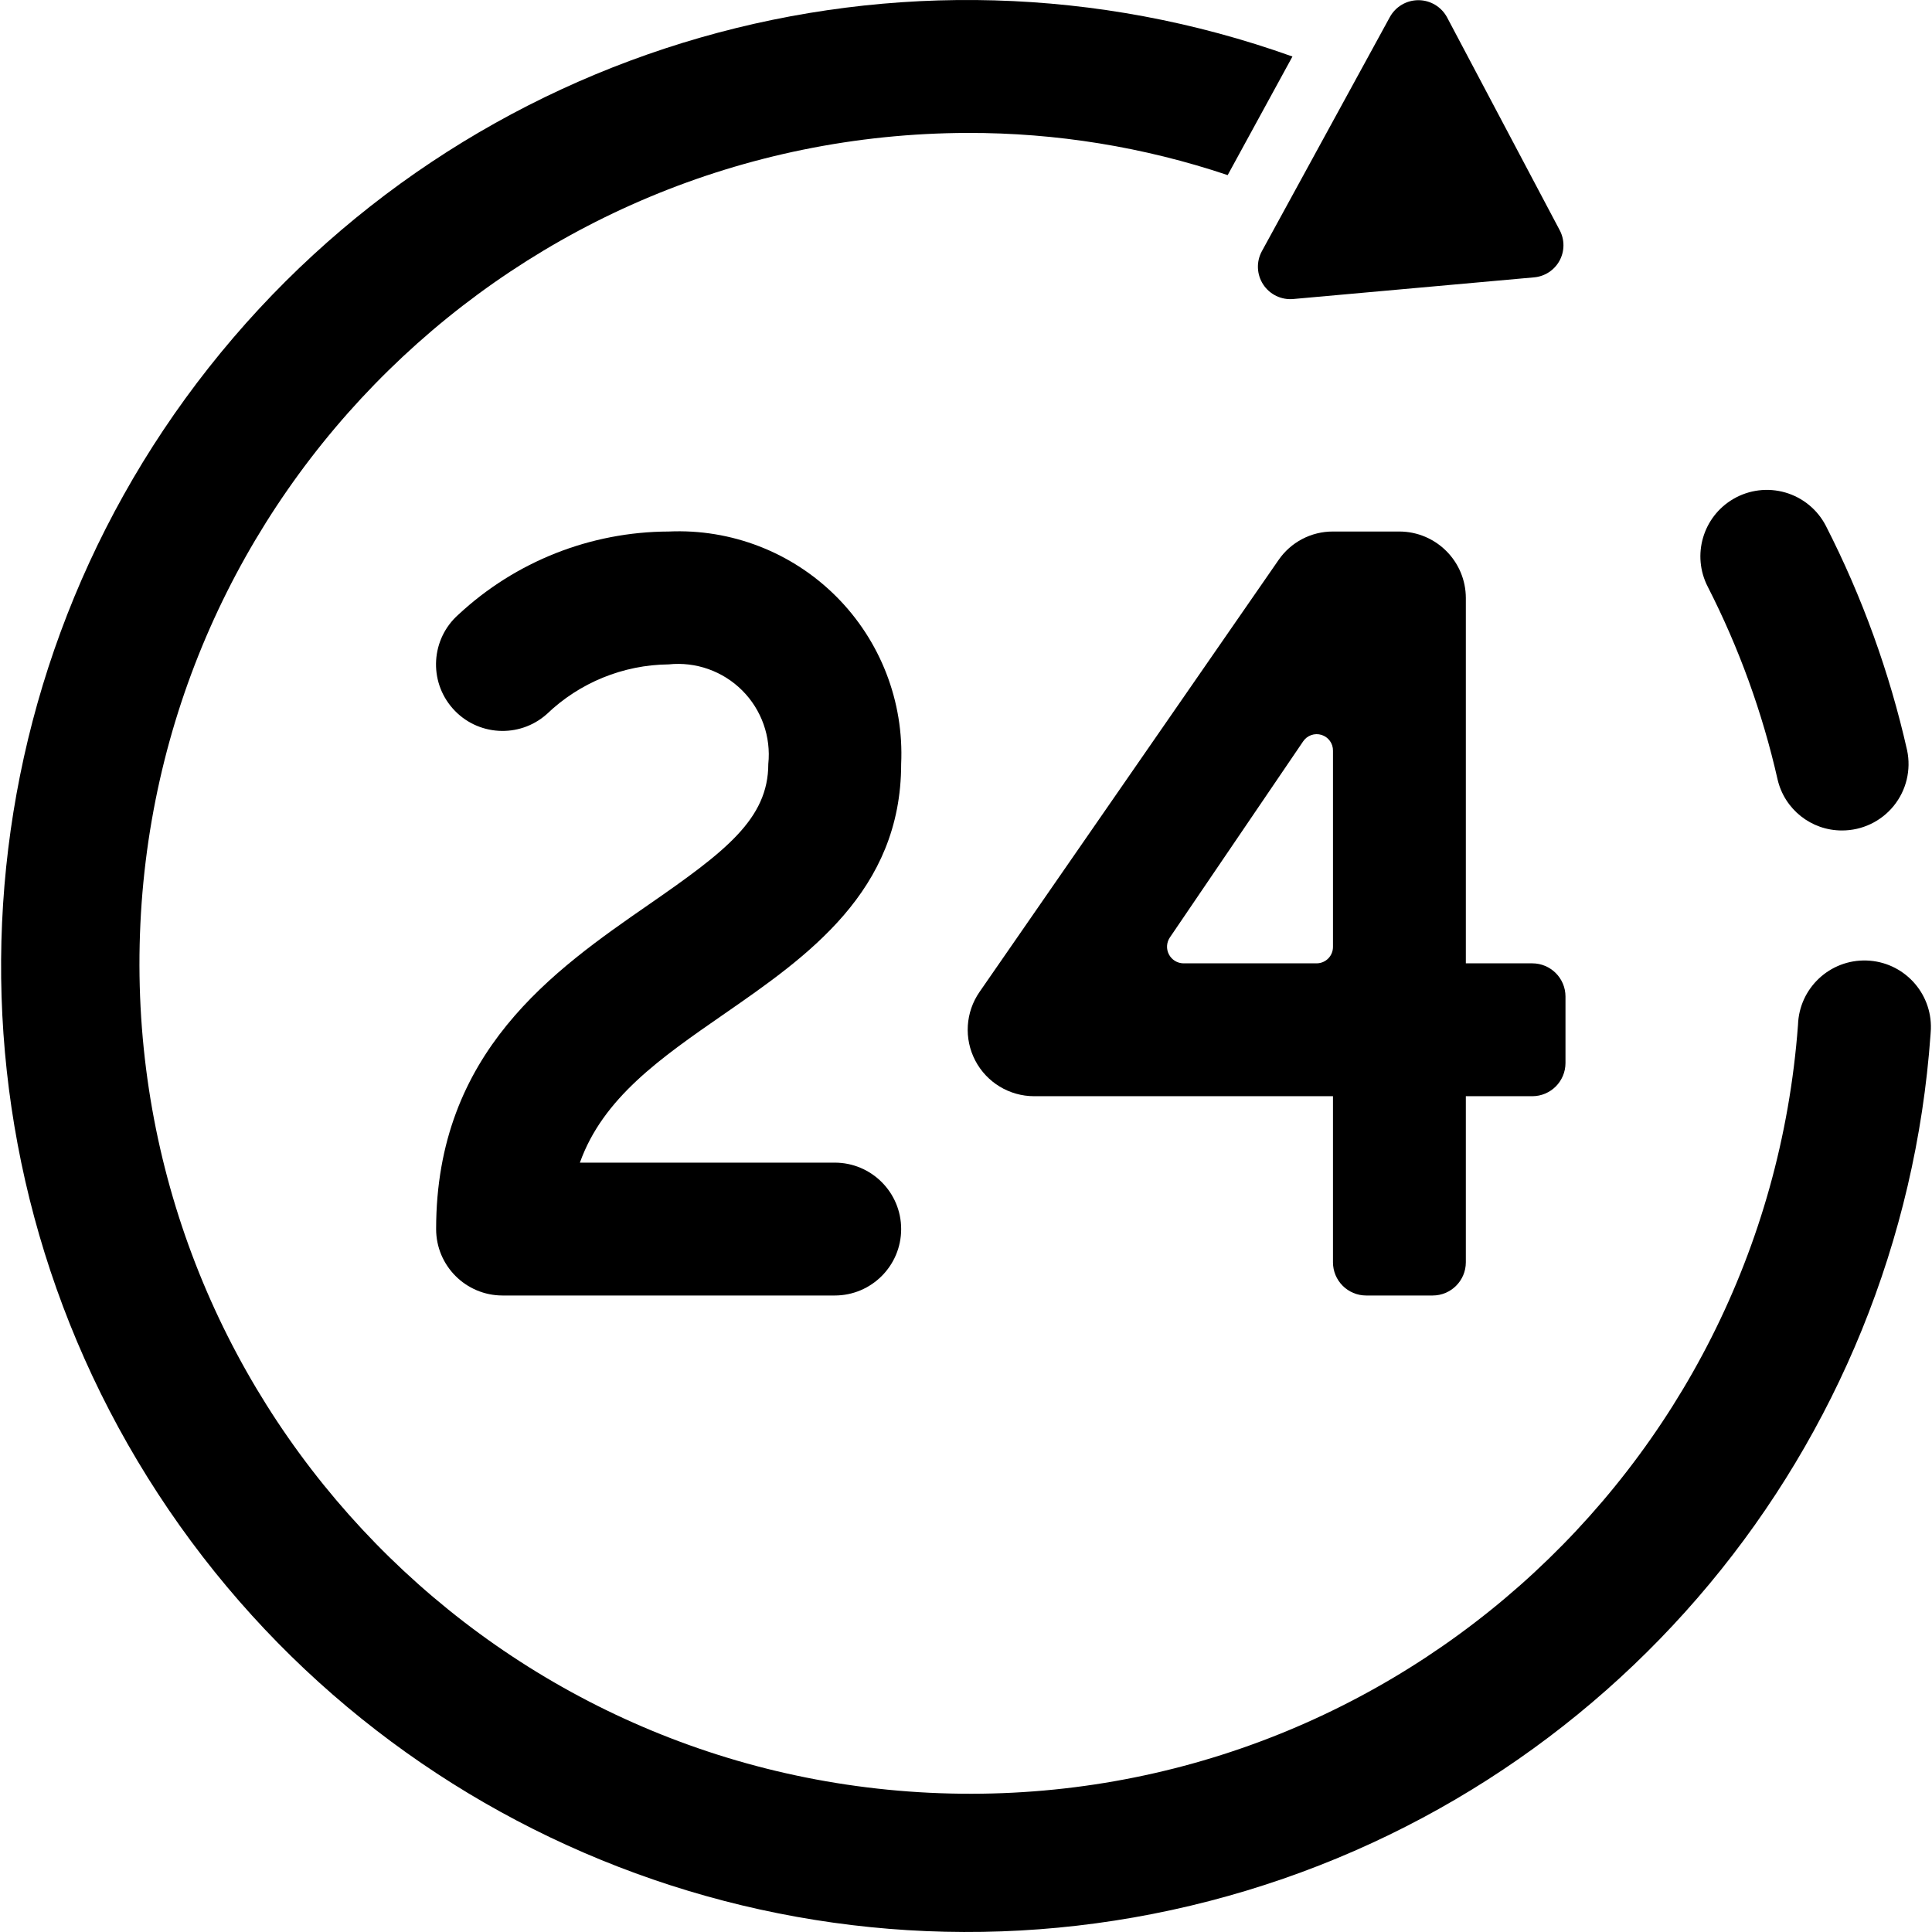
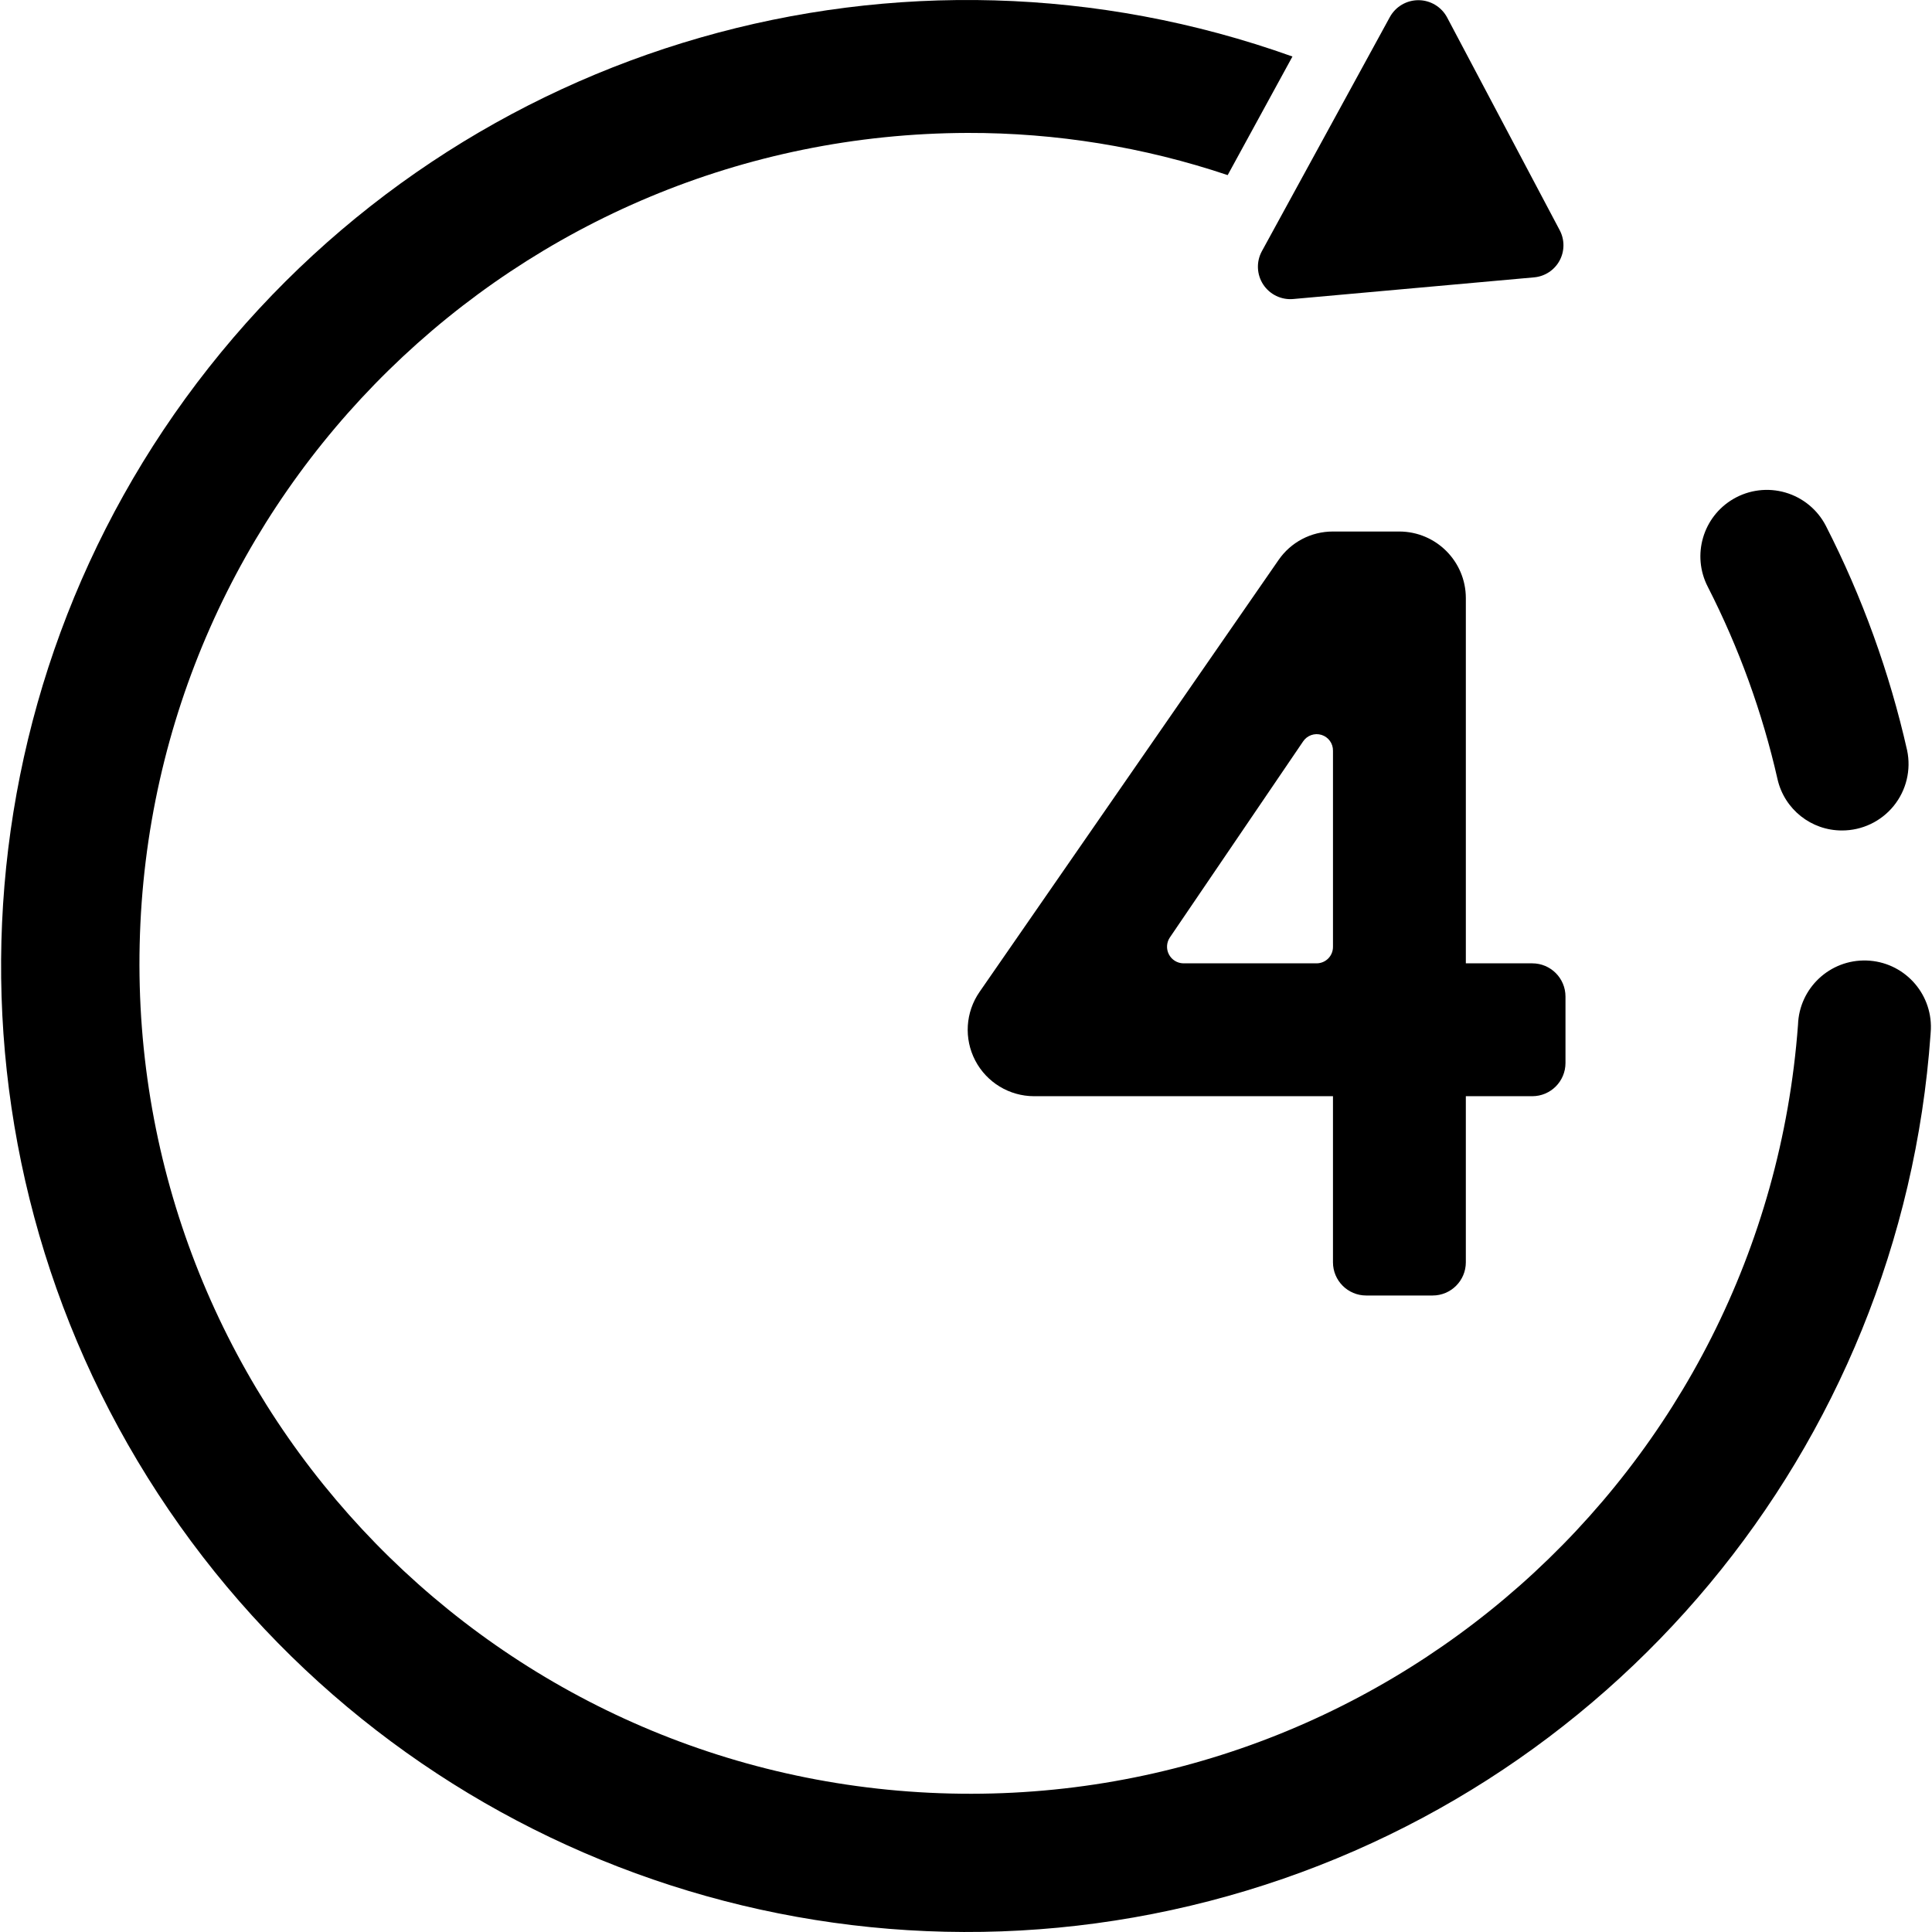
<svg xmlns="http://www.w3.org/2000/svg" id="Capa_1" enable-background="new 0 0 504.743 504.743" height="512" viewBox="0 0 504.743 504.743" width="512">
  <g>
    <g id="Page-1">
      <g id="_x30_01---24-Hour" transform="translate(0 -1)">
        <path id="Path" clip-rule="evenodd" d="m400.816 73.458-62.907 5.658c-3.114.297-6.138-1.147-7.865-3.755s-1.876-5.955-.388-8.707l33.454-61.206c1.504-2.729 4.381-4.417 7.498-4.399 3.116.018 5.973 1.739 7.446 4.486l29.453 55.66c1.296 2.486 1.268 5.455-.075 7.916-1.342 2.462-3.824 4.092-6.616 4.347z" fill-rule="evenodd" />
-         <path id="Path_1_" clip-rule="evenodd" d="m218.076 339.455h-86.78c-9.585 0-17.356-7.771-17.356-17.356 0-46.288 30.789-67.619 55.539-84.766 19.959-13.824 31.241-22.354 31.241-36.725.746-7.107-1.756-14.171-6.81-19.224-5.053-5.053-12.117-7.555-19.224-6.81-11.893.117-23.292 4.773-31.866 13.017-7.189 6.365-18.177 5.696-24.541-1.493-6.365-7.189-5.696-18.177 1.493-24.541 14.924-13.882 34.532-21.629 54.914-21.695 16.329-.749 32.219 5.41 43.777 16.968s17.717 27.448 16.968 43.777c0 33.254-24.541 50.263-46.193 65.267-16.722 11.576-31.692 21.947-37.74 38.869h66.577c9.585 0 17.356 7.771 17.356 17.356.001 9.586-7.77 17.356-17.355 17.356z" fill-rule="evenodd" />
        <path id="Shape" d="m400.313 252.676h-17.356v-95.458c-.029-9.574-7.782-17.327-17.356-17.356h-17.356c-5.687-.021-11.015 2.774-14.232 7.463l-78.102 112.814c-3.678 5.302-4.111 12.208-1.124 17.928 2.988 5.72 8.902 9.31 15.355 9.321h78.102v43.39c0 4.793 3.885 8.678 8.678 8.678h17.356c4.793 0 8.678-3.885 8.678-8.678v-43.39h17.356c4.793 0 8.678-3.885 8.678-8.678v-17.356c.001-4.793-3.884-8.678-8.677-8.678zm-52.068-4.339c.016 1.141-.424 2.241-1.222 3.055-.798.815-1.889 1.277-3.03 1.284h-34.885c-1.583-.045-3.016-.948-3.738-2.357-.723-1.409-.62-3.1.267-4.412l34.799-51.2c1.047-1.577 3.008-2.274 4.816-1.712 1.807.562 3.027 2.249 2.994 4.142v51.2z" />
        <g clip-rule="evenodd" fill-rule="evenodd">
          <path id="Path_2_" d="m504.449 269.858c0 .521-.087.955-.087 1.388-7.676 108.092-83.505 199.216-188.403 226.406s-215.444-15.625-274.661-106.378-53.885-209.181 13.249-294.244 181.082-117.77 283.111-81.263l-16.922 30.98c-21.898-7.351-44.85-11.074-67.948-11.021-117.654.323-213.608 94.366-216.298 211.989s88.866 215.954 206.382 221.654 218.158-83.308 226.865-200.639c.312-9.585 8.335-17.103 17.92-16.792 9.585.312 17.103 8.335 16.792 17.92z" />
          <path id="Path_3_" d="m464.391 204.591c-3.962-17.455-10.084-34.348-18.224-50.289-4.239-8.217-1.293-18.314 6.699-22.962 4.107-2.39 9.014-2.992 13.576-1.665s8.381 4.466 10.566 8.685c9.5 18.591 16.634 38.299 21.235 58.663 1.081 5.122-.208 10.459-3.507 14.523-3.3 4.064-8.258 6.422-13.493 6.417-8.051.027-15.048-5.525-16.852-13.372z" />
        </g>
      </g>
    </g>
  </g>
</svg>